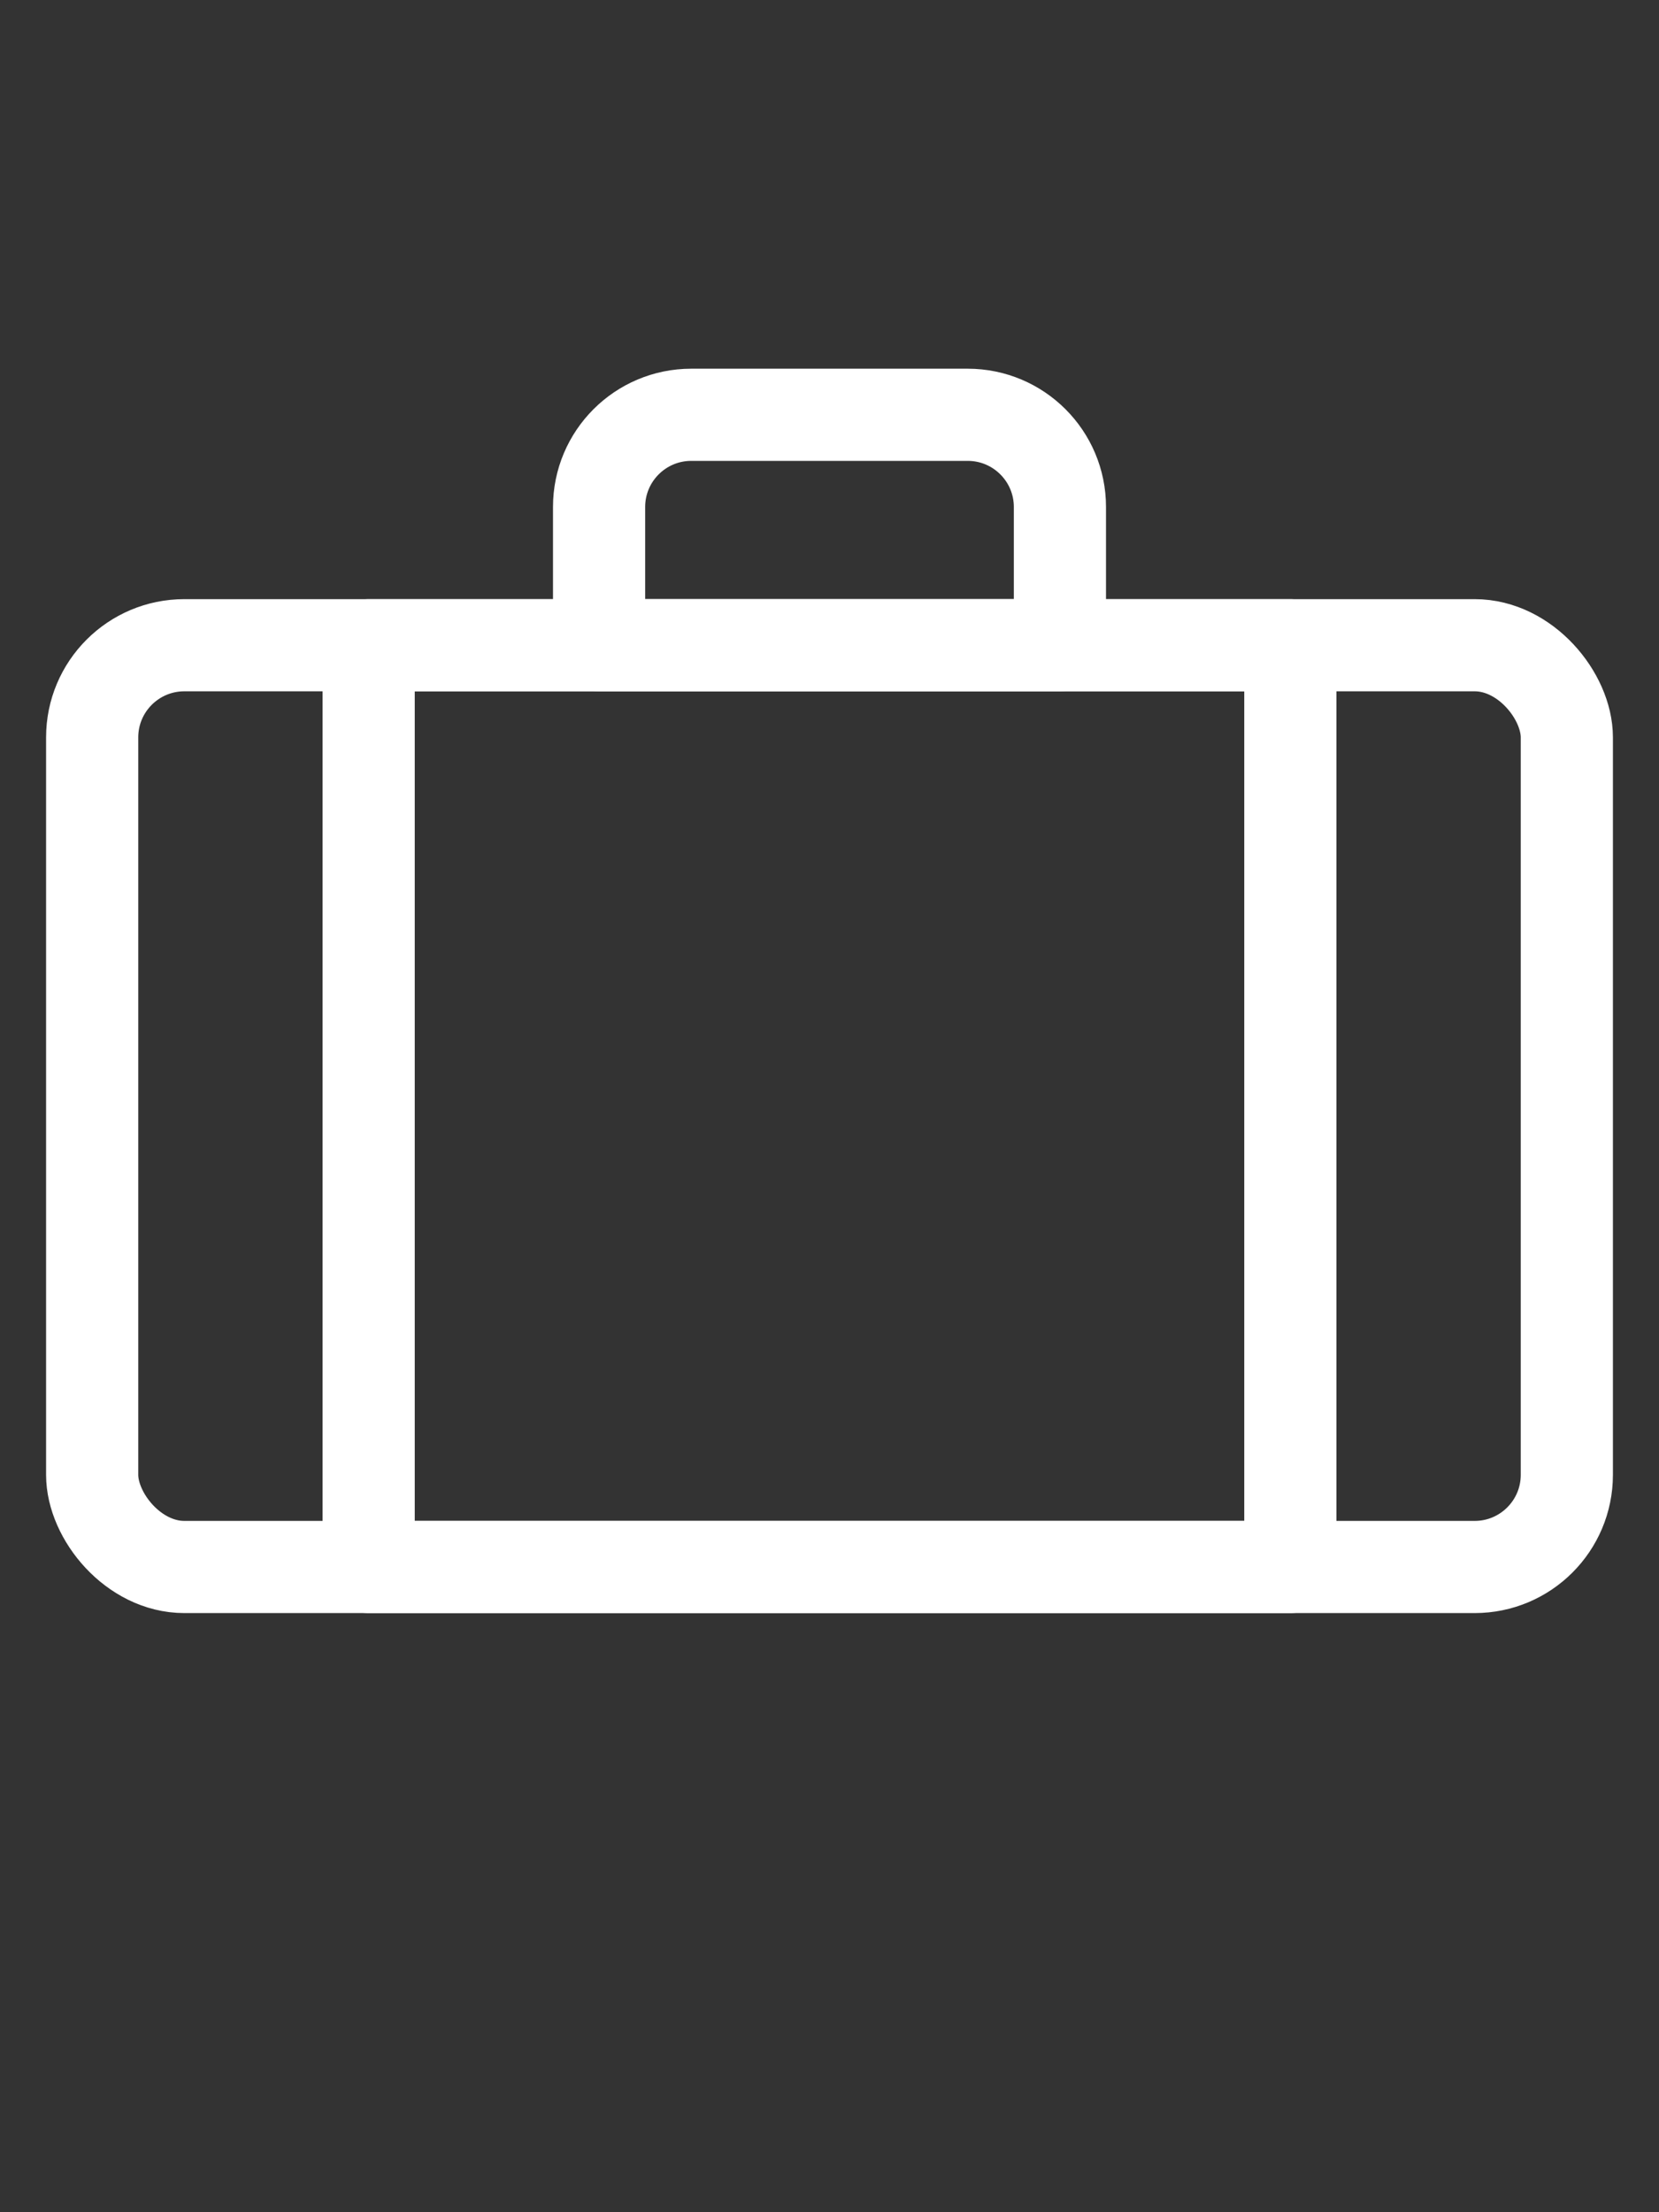
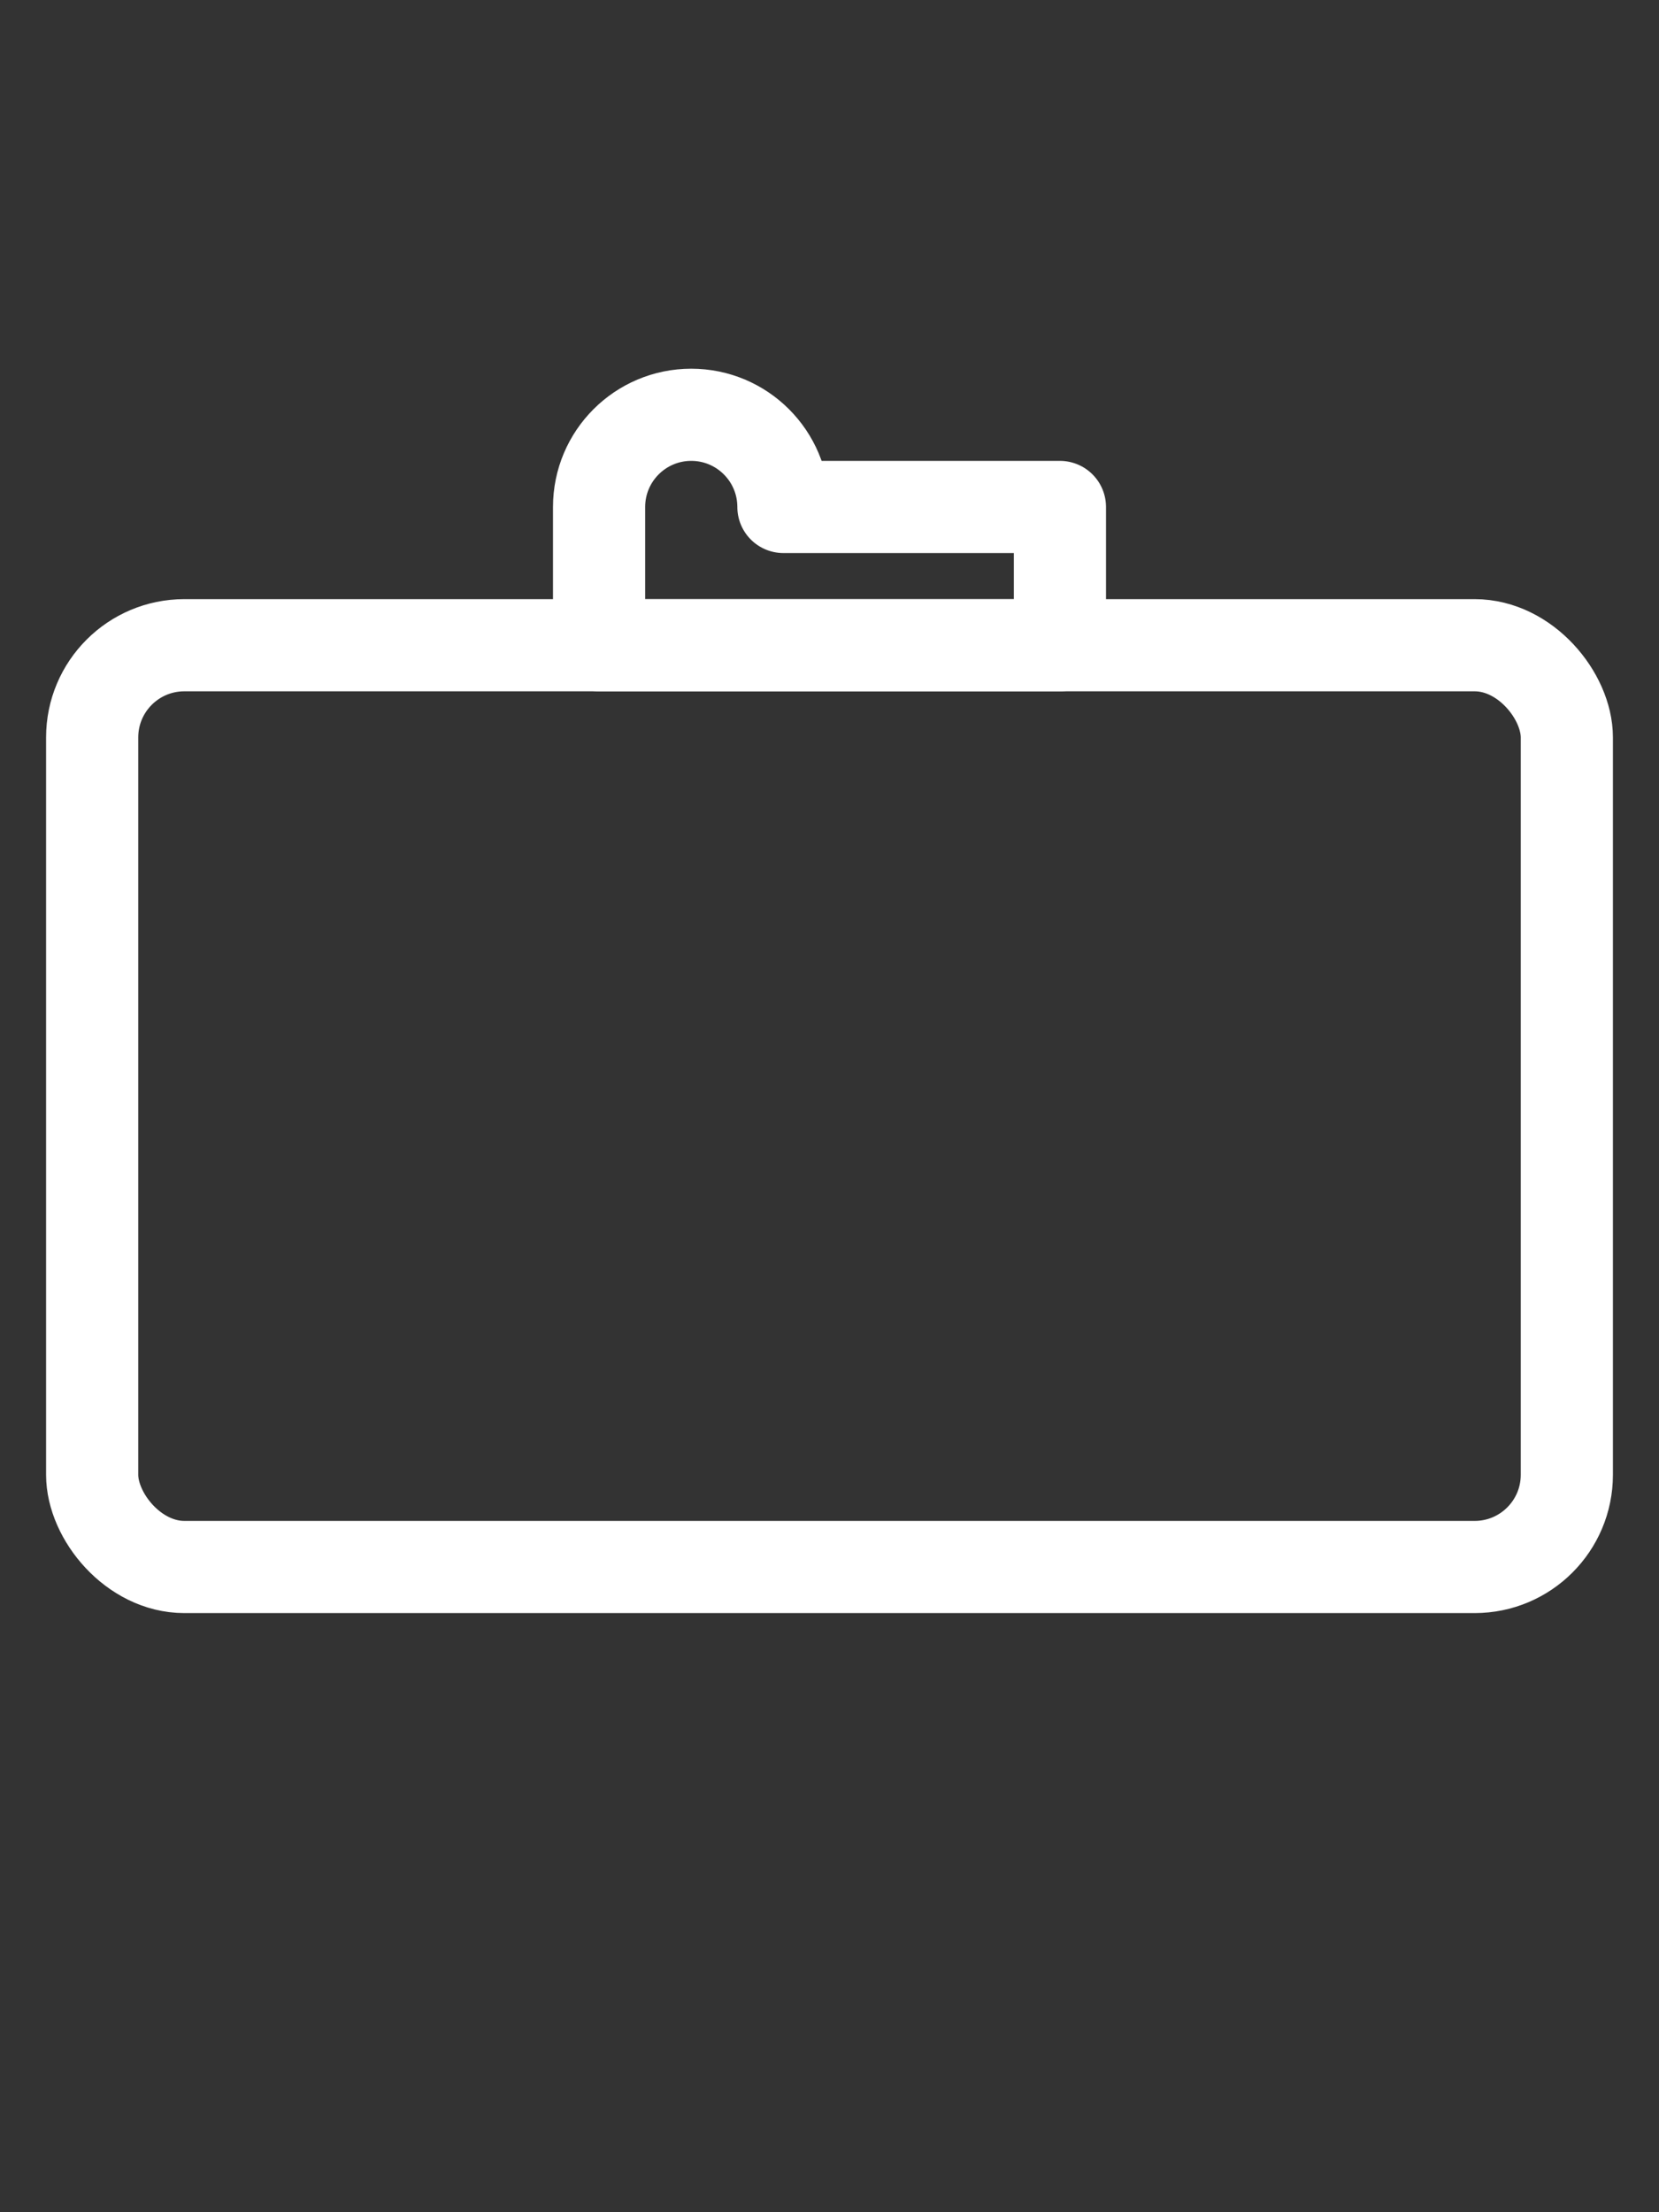
<svg xmlns="http://www.w3.org/2000/svg" id="Layer_1" data-name="Layer 1" viewBox="0 0 180 240">
  <rect x="0" y="0" width="180" height="240" fill="#333333" stroke="none" />
  <defs>
    <style>
      .cls-1 {
        fill: none;
        stroke: #fff;
        stroke-linecap: round;
        stroke-linejoin: round;
        stroke-width: 10px;
      }
    </style>
  </defs>
  <g>
    <rect class="cls-1" x="10" y="70" width="160" height="100" rx="10" ry="10" />
-     <rect class="cls-1" x="40" y="70" width="100" height="100" />
  </g>
-   <path class="cls-1" d="M87.5,32.5h15v50h-15c-5.52,0-10-4.48-10-10v-30c0-5.52,4.48-10,10-10Z" transform="translate(147.5 -32.5) rotate(90)" />
+   <path class="cls-1" d="M87.5,32.5h15v50h-15c-5.52,0-10-4.48-10-10c0-5.52,4.48-10,10-10Z" transform="translate(147.5 -32.5) rotate(90)" />
</svg>